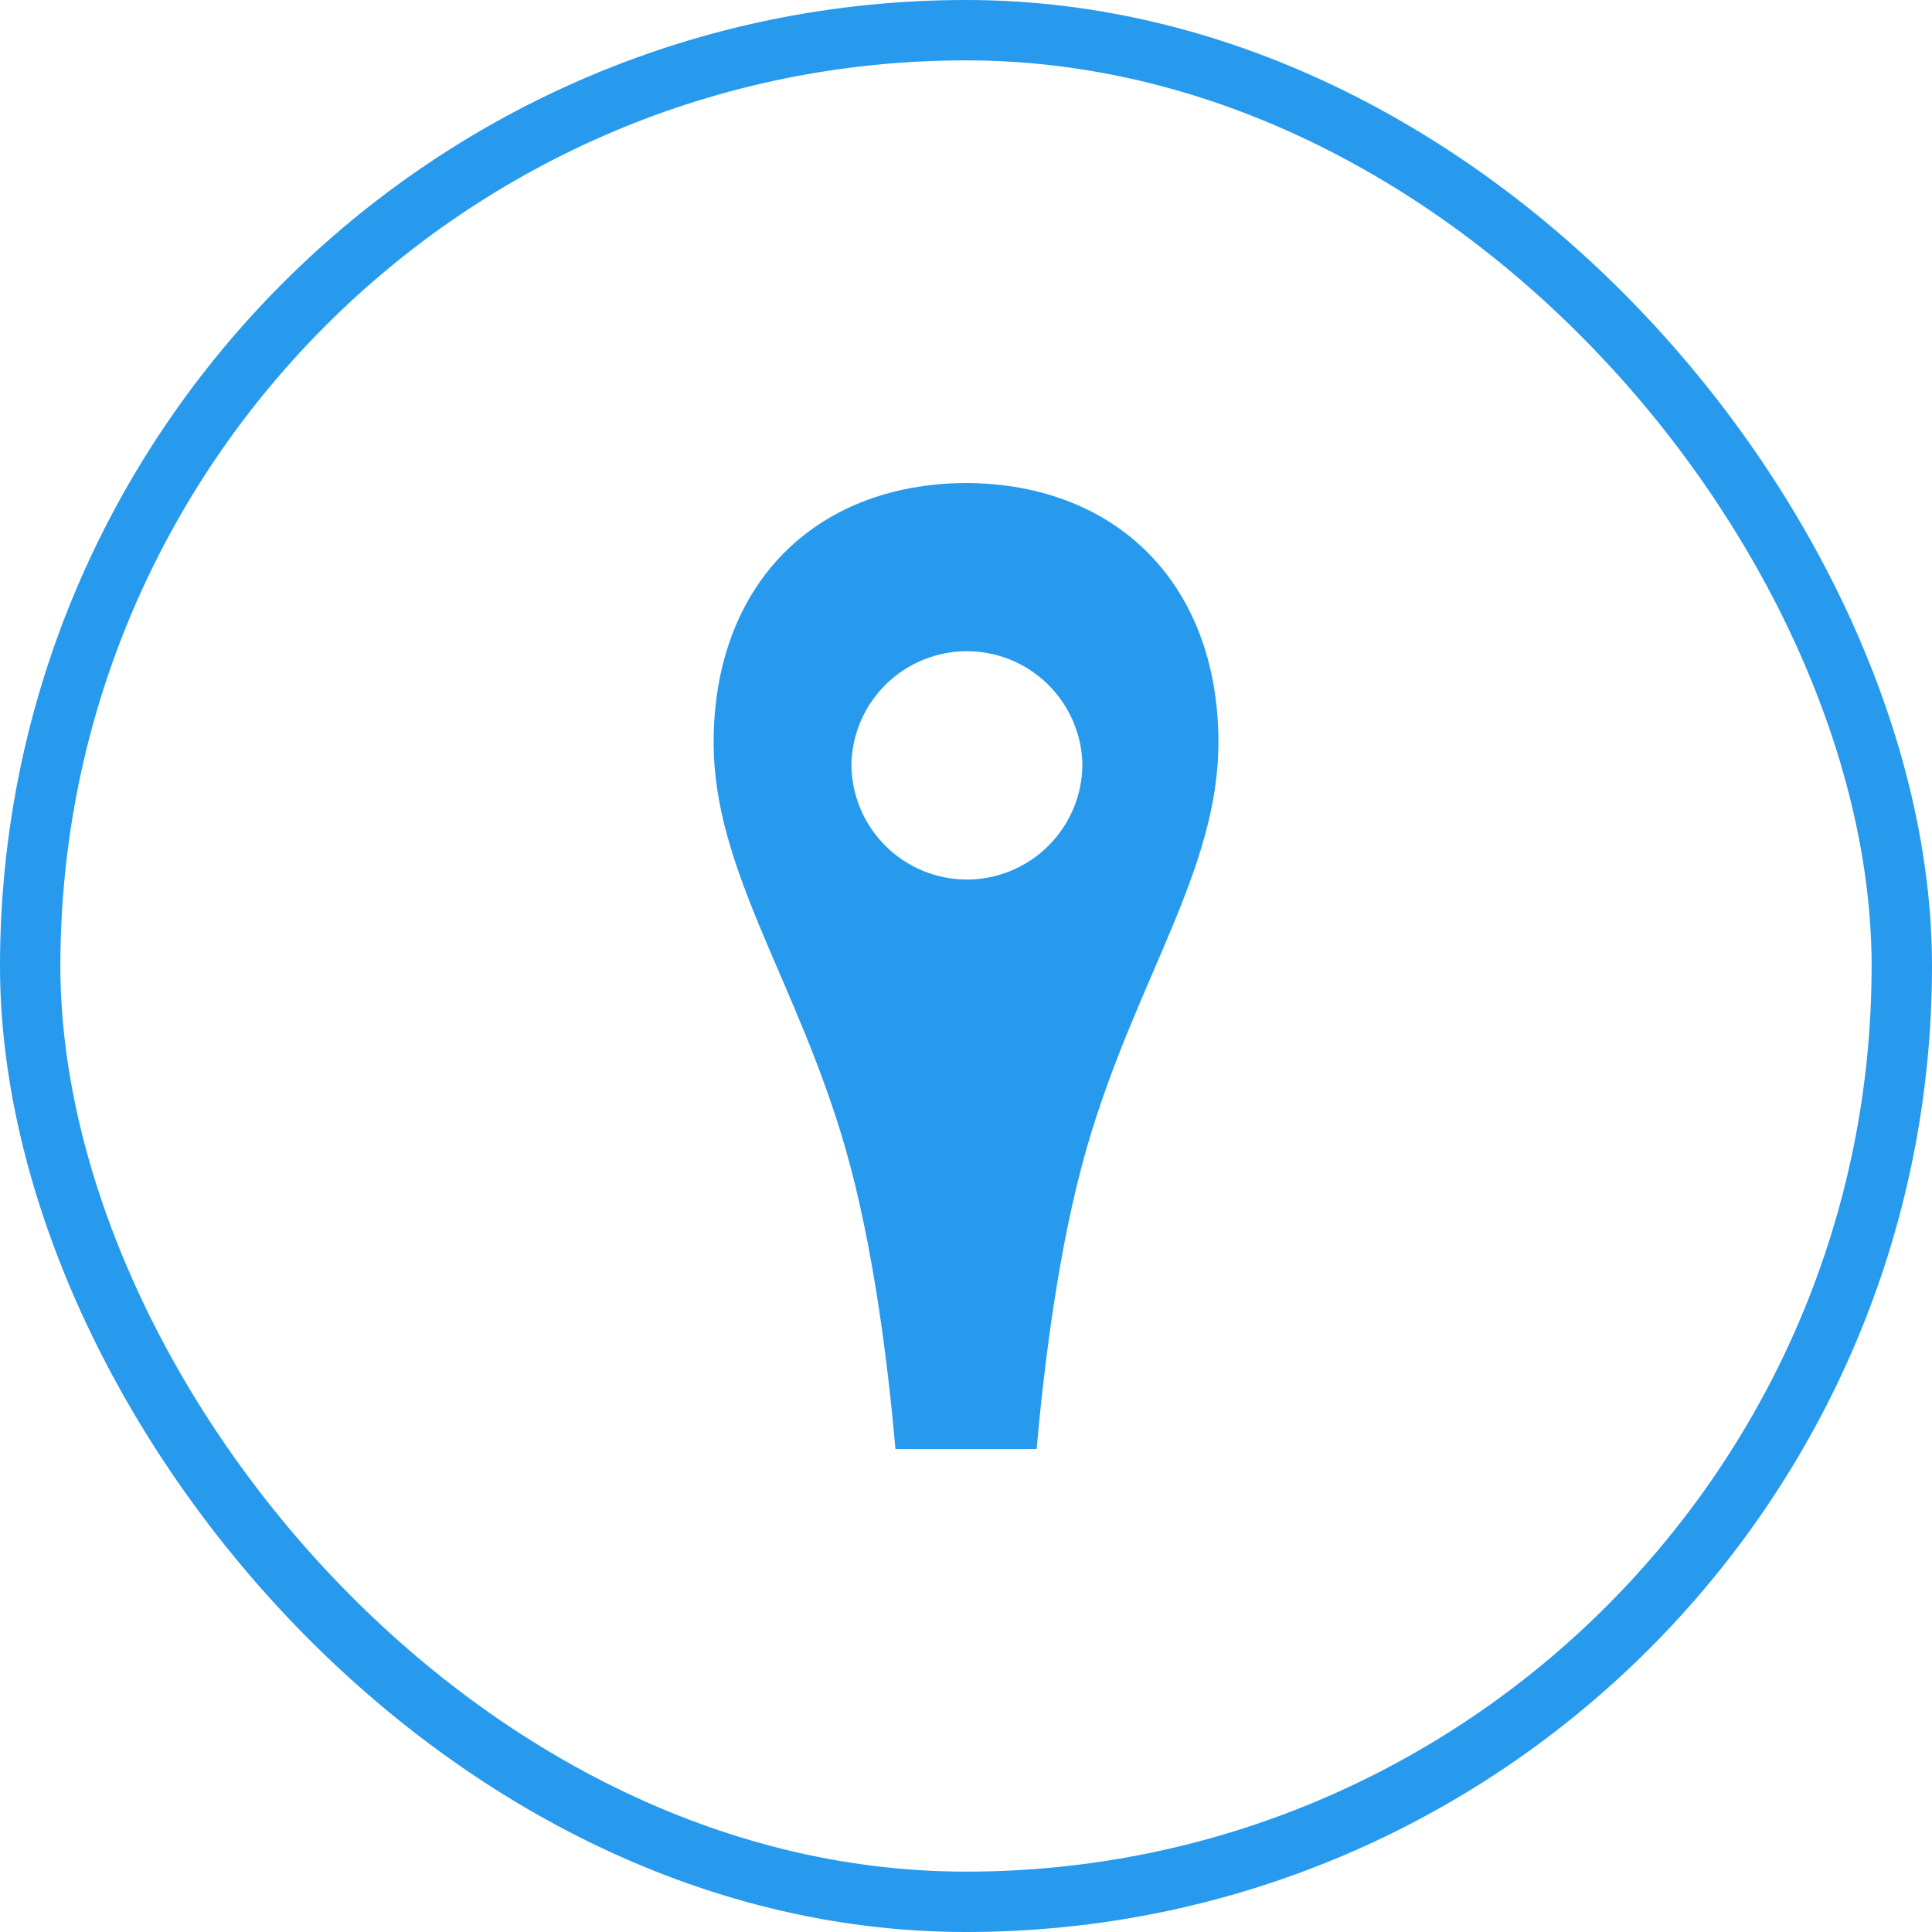
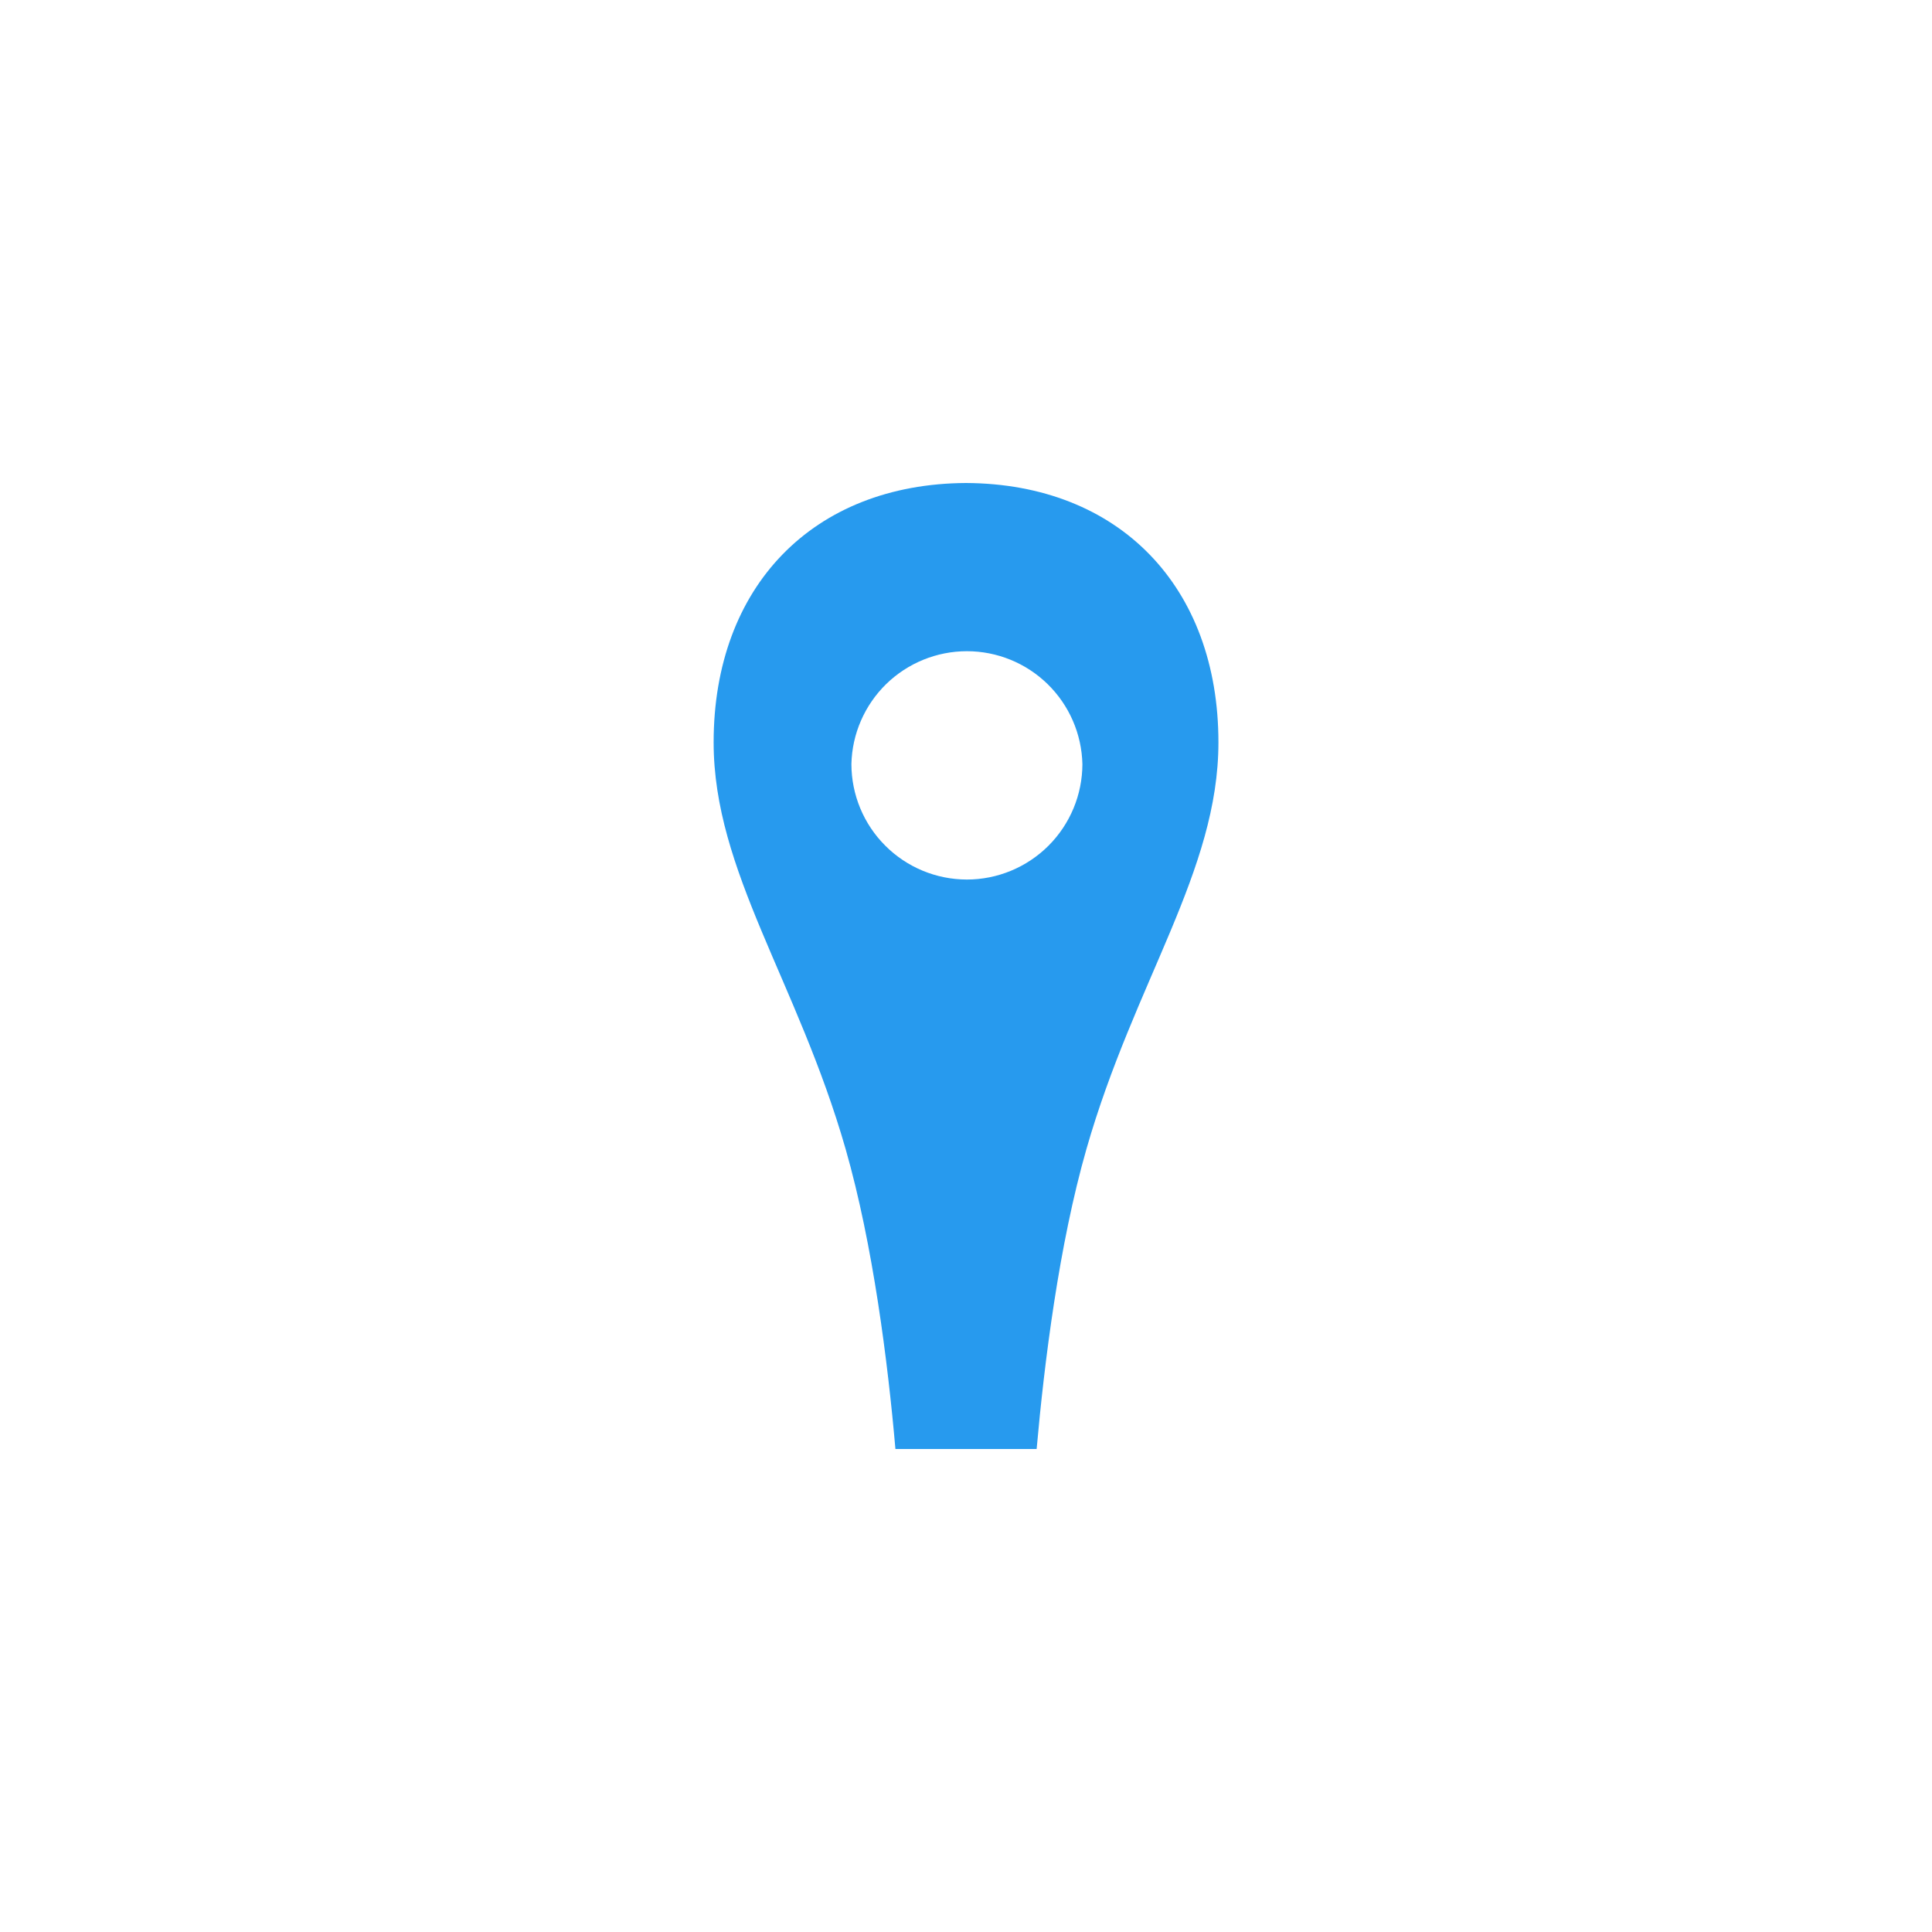
<svg xmlns="http://www.w3.org/2000/svg" width="32" height="32" viewBox="0 0 32 32" fill="none">
  <g clip-path="url(#clip0_25264_7525)">
-     <rect x="0.5" y="0.5" width="31" height="31" rx="15.5" stroke="#279AEE" />
    <path d="M16 8C13.461 8.014 11.82 9.719 11.82 12.296C11.82 14.43 13.211 16.258 14.006 19.031C14.461 20.619 14.706 22.565 14.831 24H17.17C17.297 22.565 17.54 20.619 17.995 19.031C18.79 16.258 20.181 14.431 20.181 12.296C20.181 9.719 18.54 8.013 16 8ZM16.014 14.568C15.507 14.567 15.021 14.366 14.663 14.007C14.304 13.649 14.103 13.163 14.102 12.656C14.113 12.156 14.32 11.681 14.677 11.331C15.035 10.982 15.515 10.786 16.015 10.786C16.515 10.786 16.995 10.982 17.352 11.331C17.71 11.681 17.916 12.156 17.928 12.656C17.927 13.163 17.725 13.649 17.366 14.008C17.007 14.366 16.521 14.568 16.014 14.568Z" fill="#279AEE" />
  </g>
  <defs>
    <clipPath id="clip0_25264_7525">
      <rect width="32" height="32" fill="white" />
    </clipPath>
  </defs>
</svg>